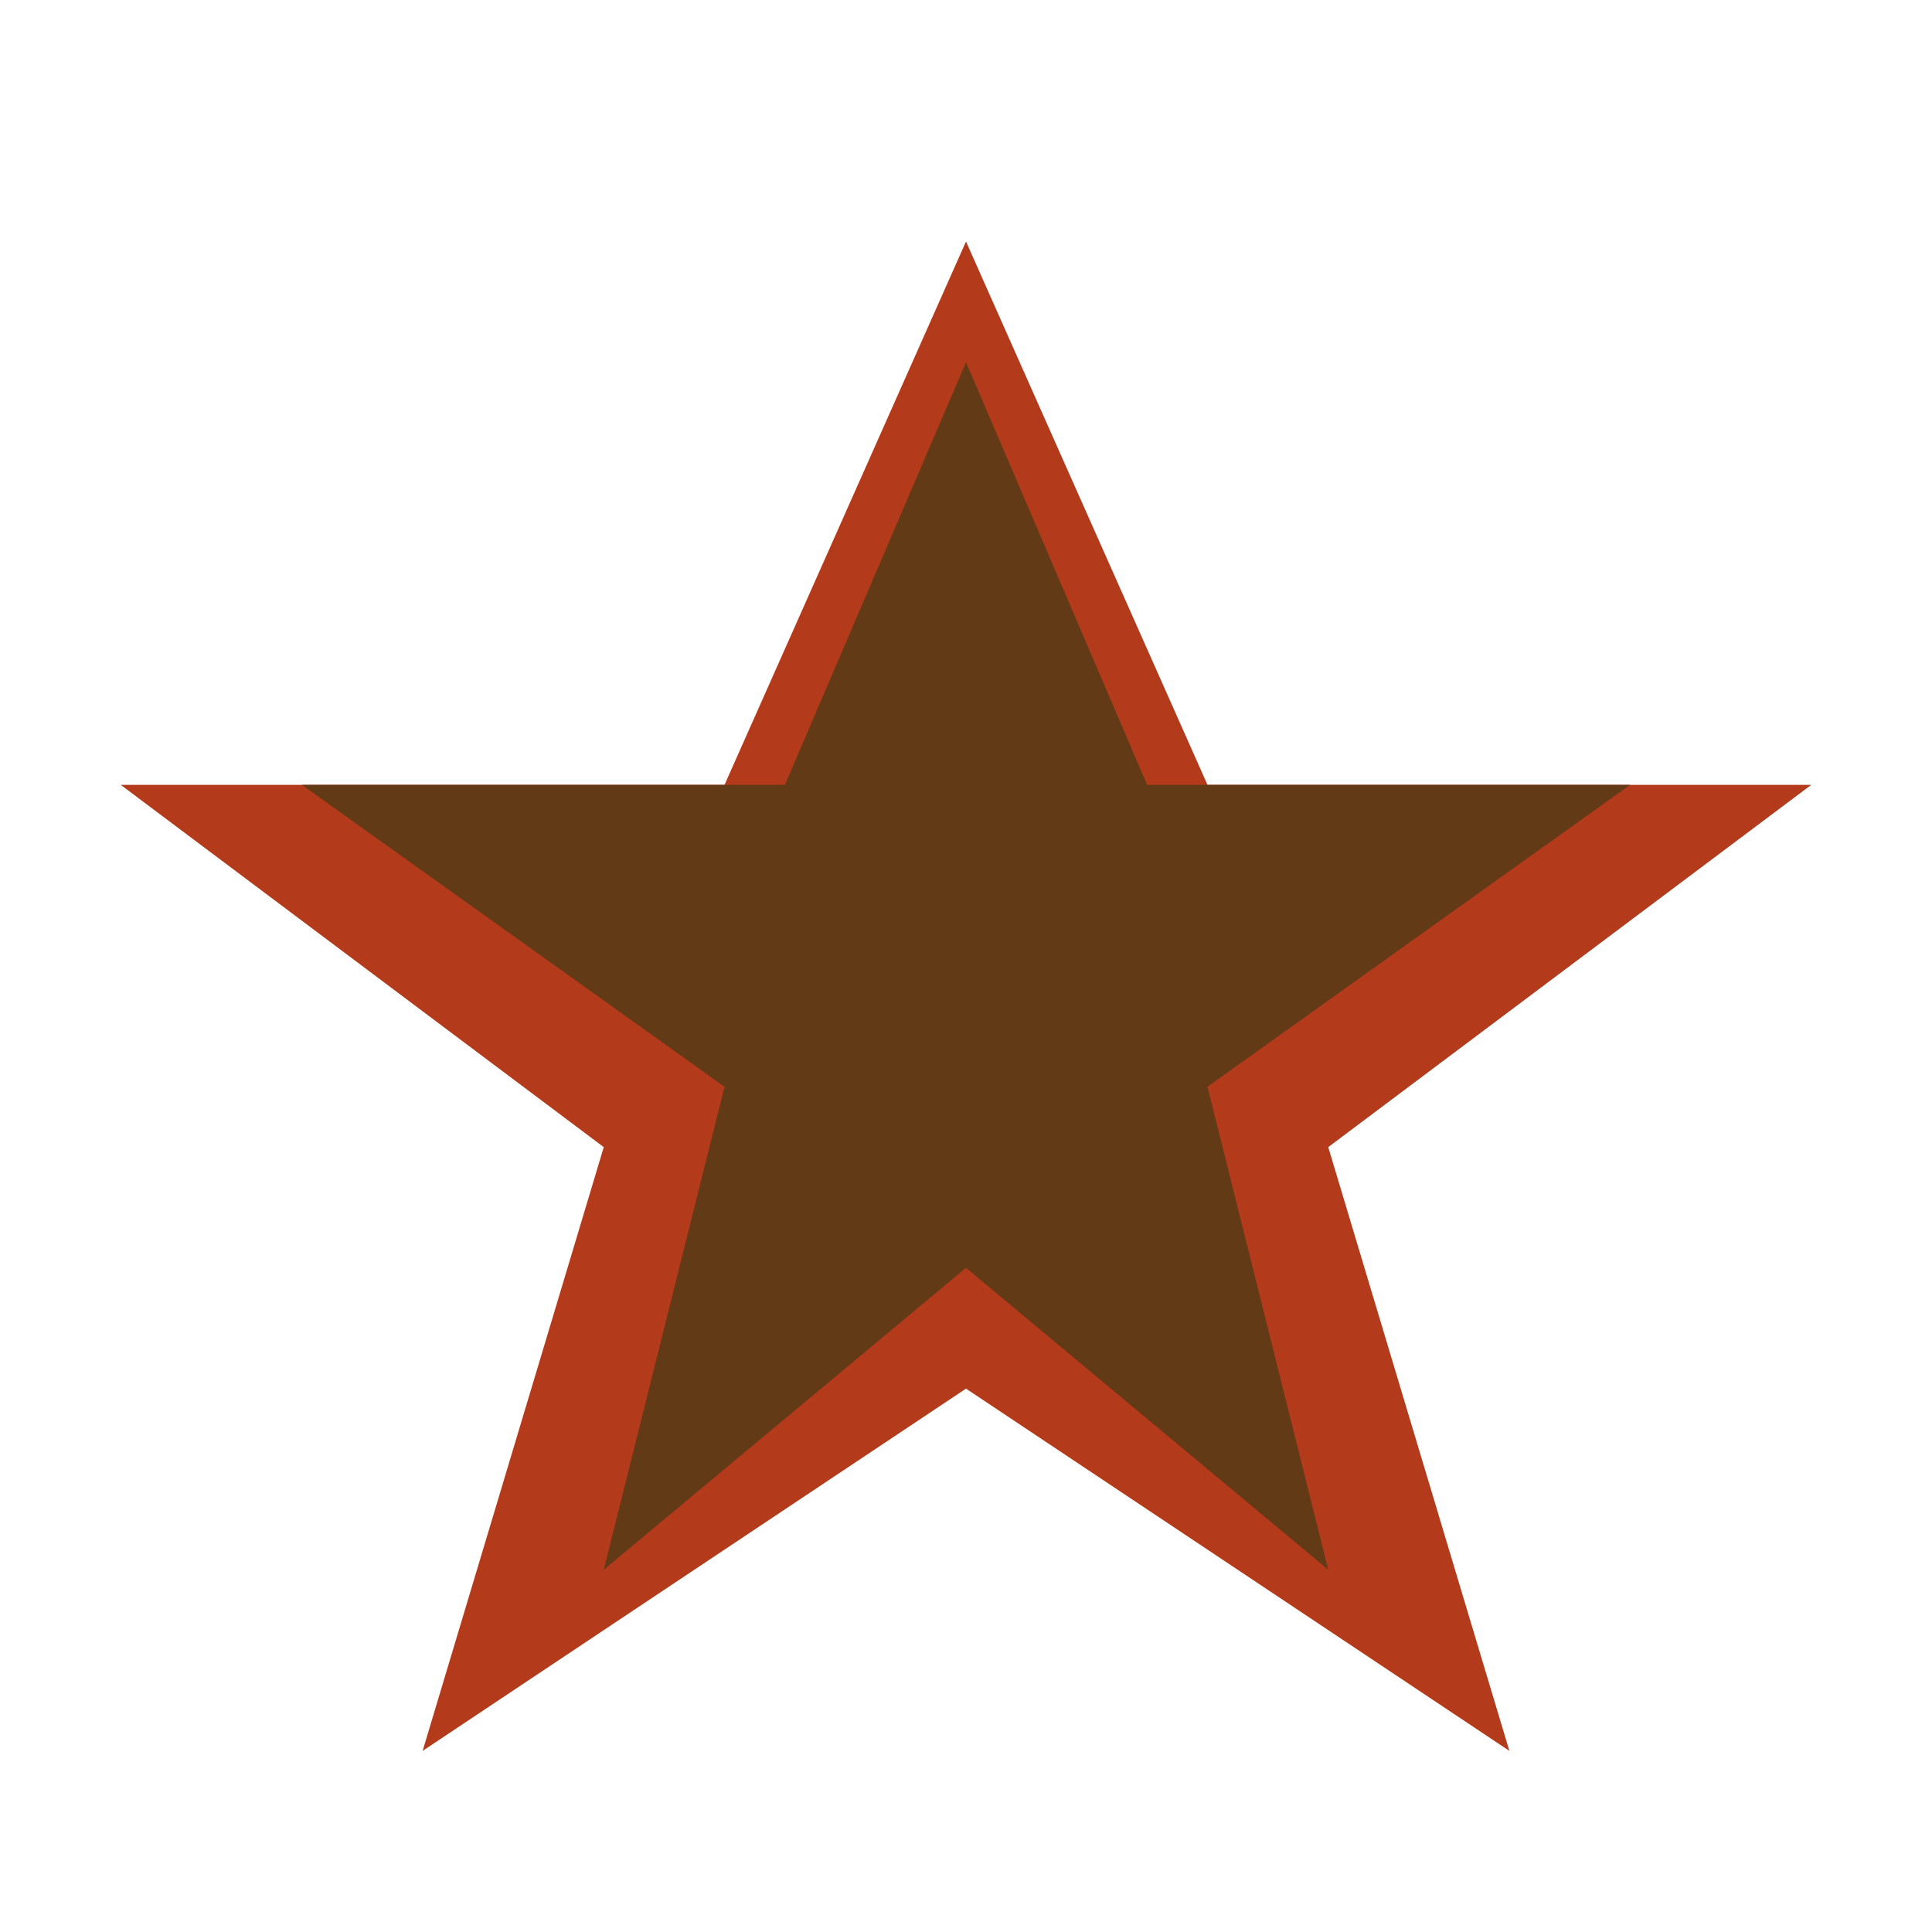
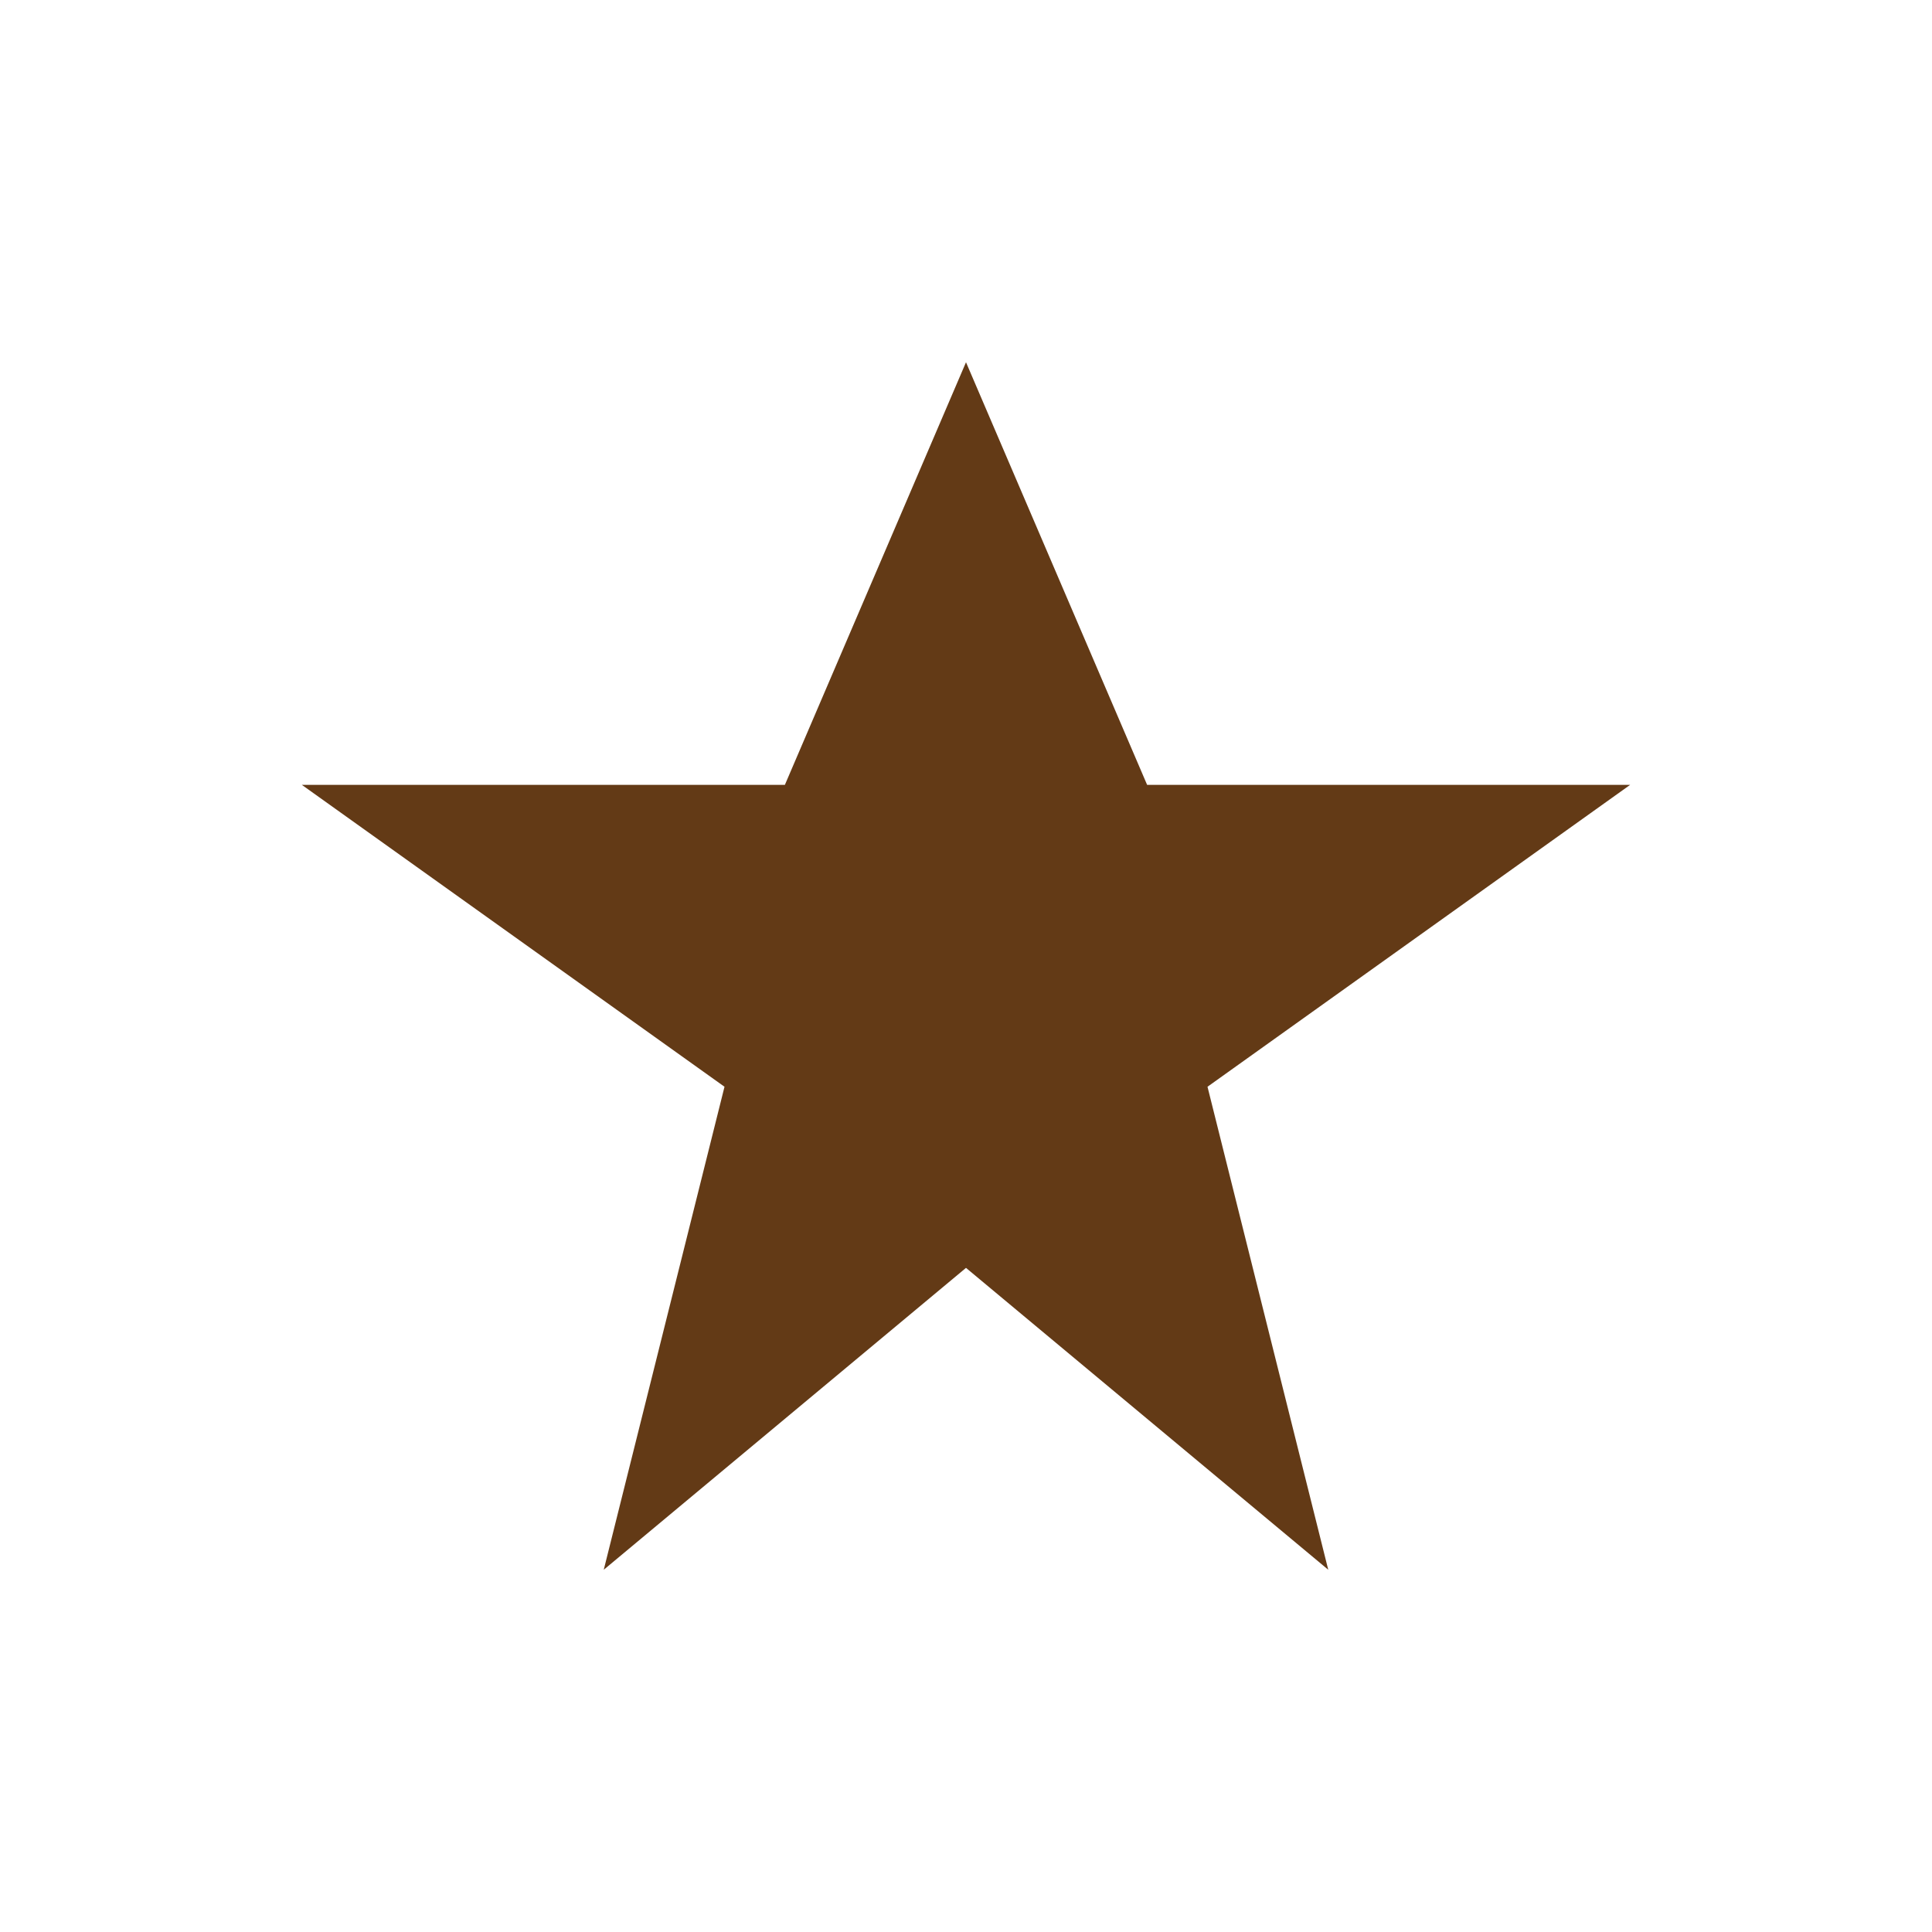
<svg xmlns="http://www.w3.org/2000/svg" width="32" height="32" viewBox="0 0 32 32">
-   <polygon points="16,4 20,13 30,13 22,19 25,29 16,23 7,29 10,19 2,13 12,13" fill="#B33B1B" />
  <polygon points="16,6 19,13 27,13 20,18 22,26 16,21 10,26 12,18 5,13 13,13" fill="#633A16" />
</svg>